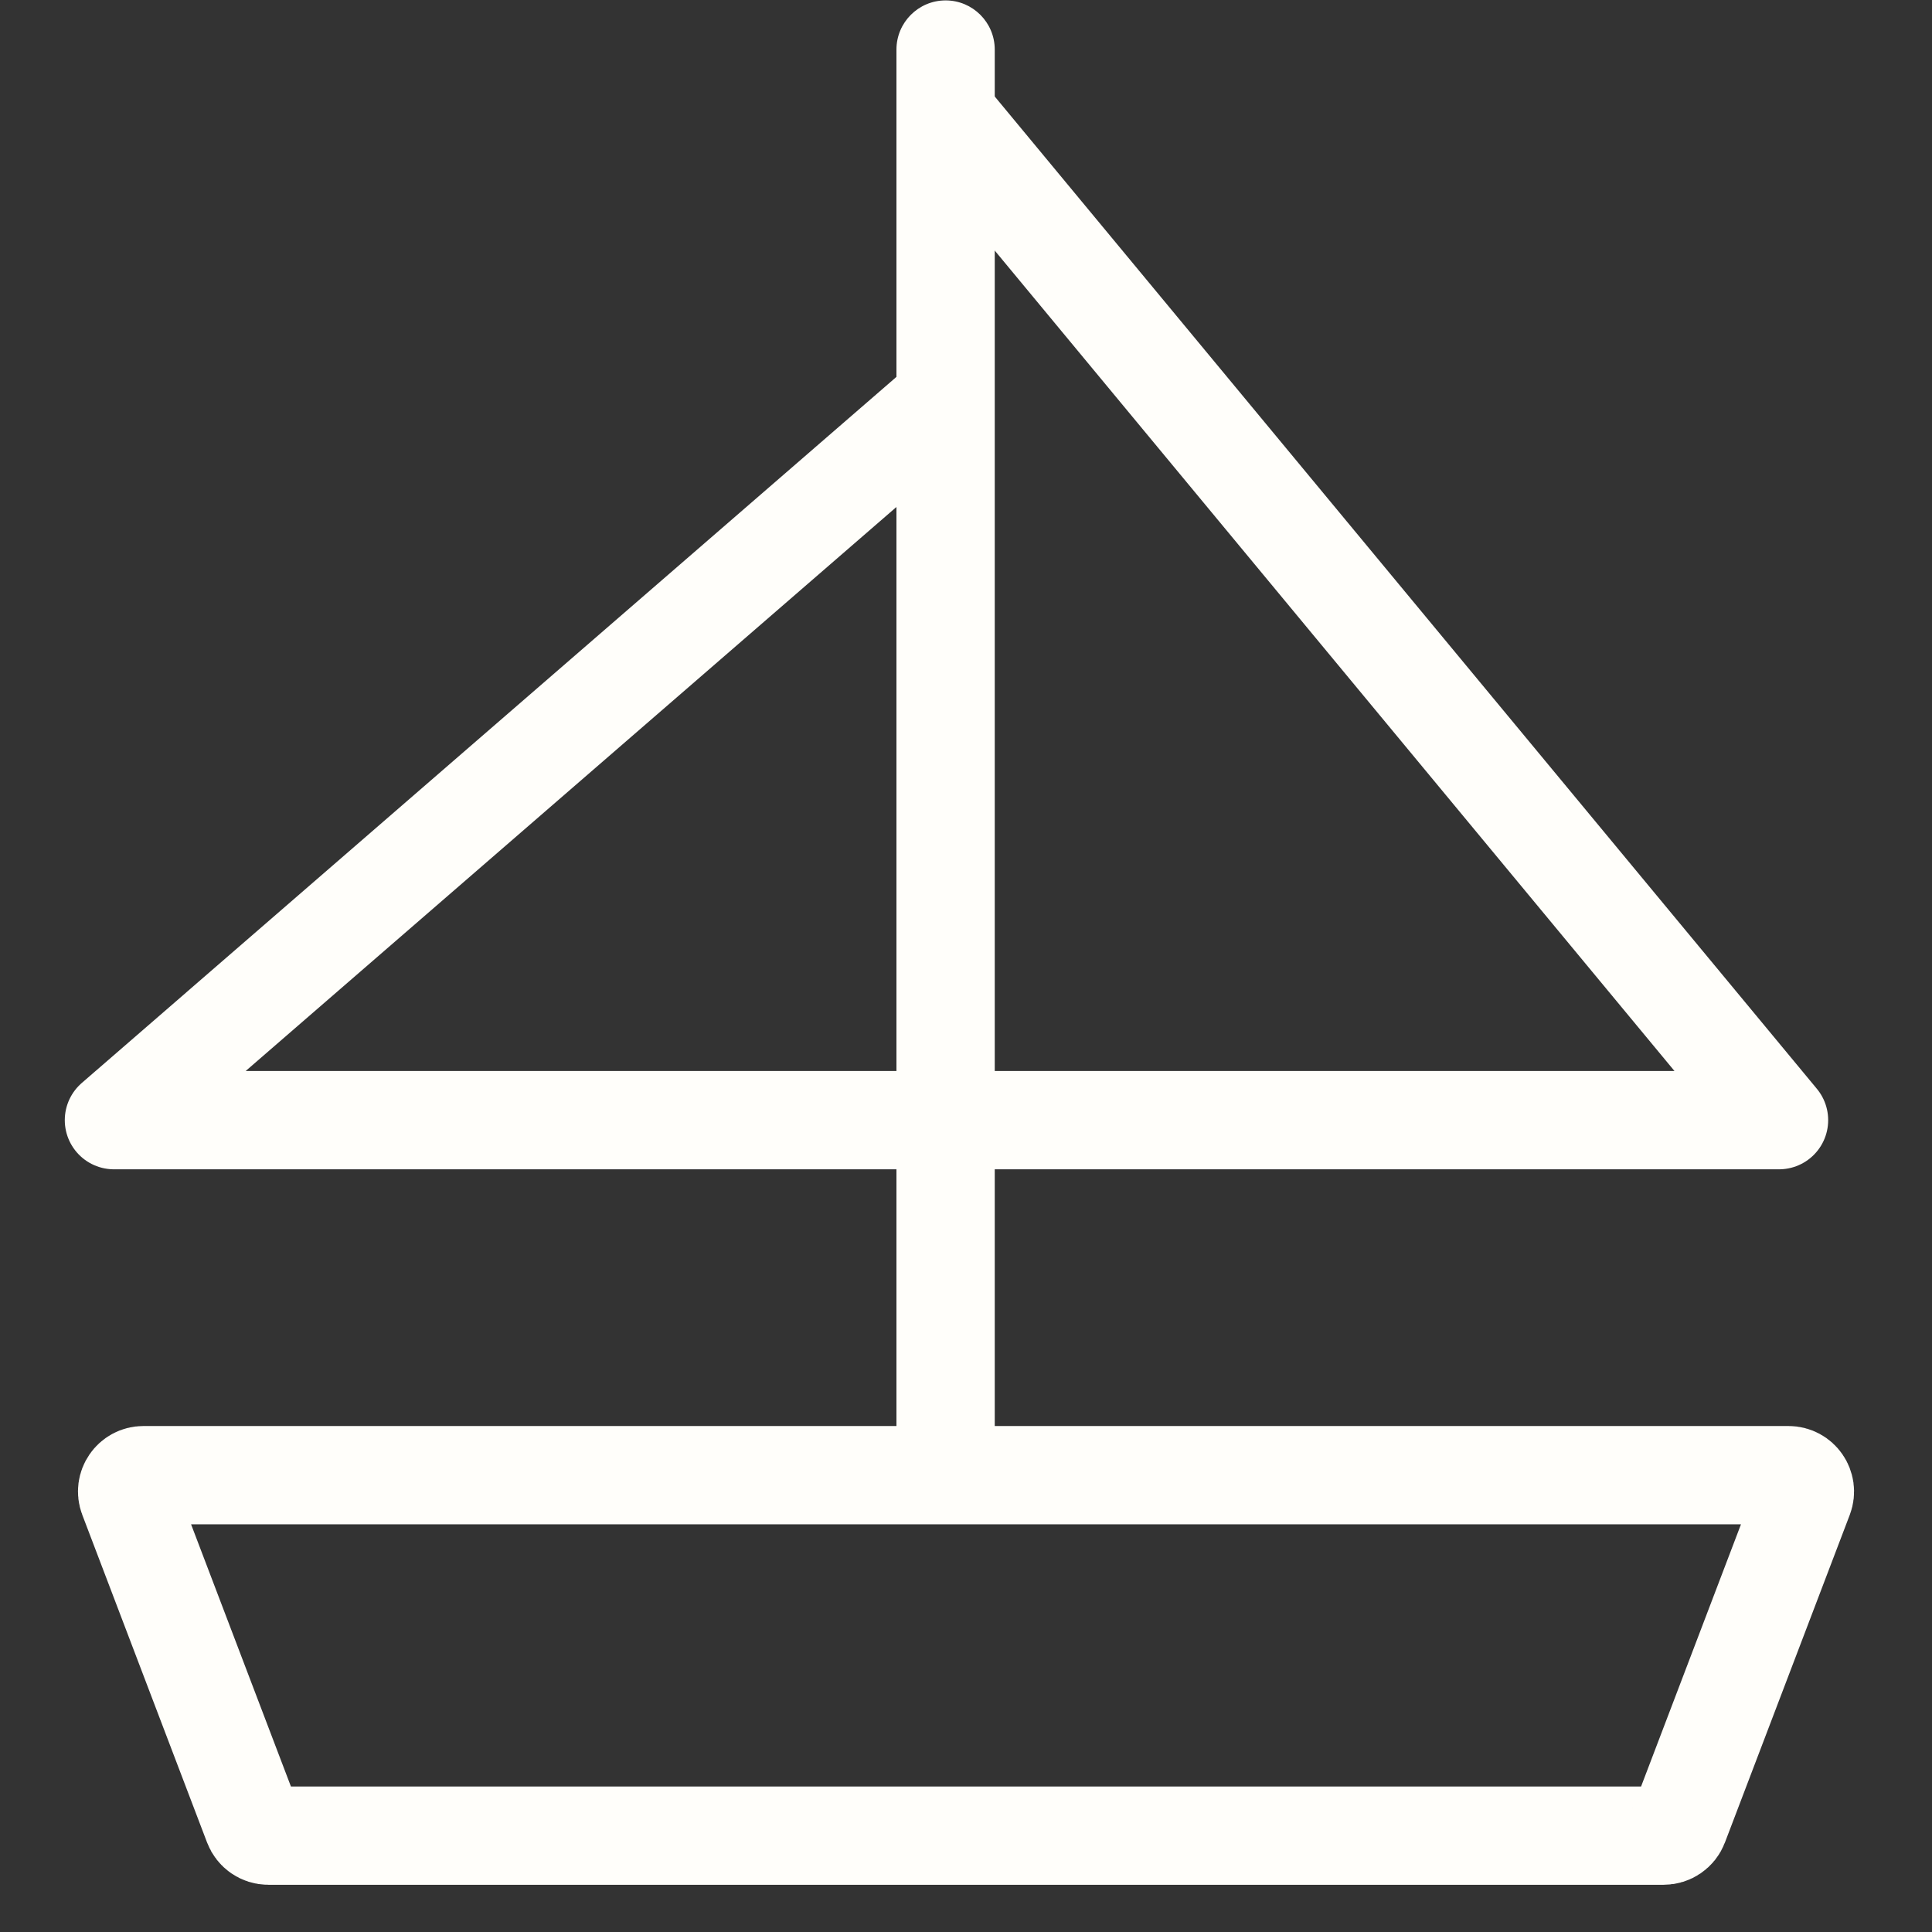
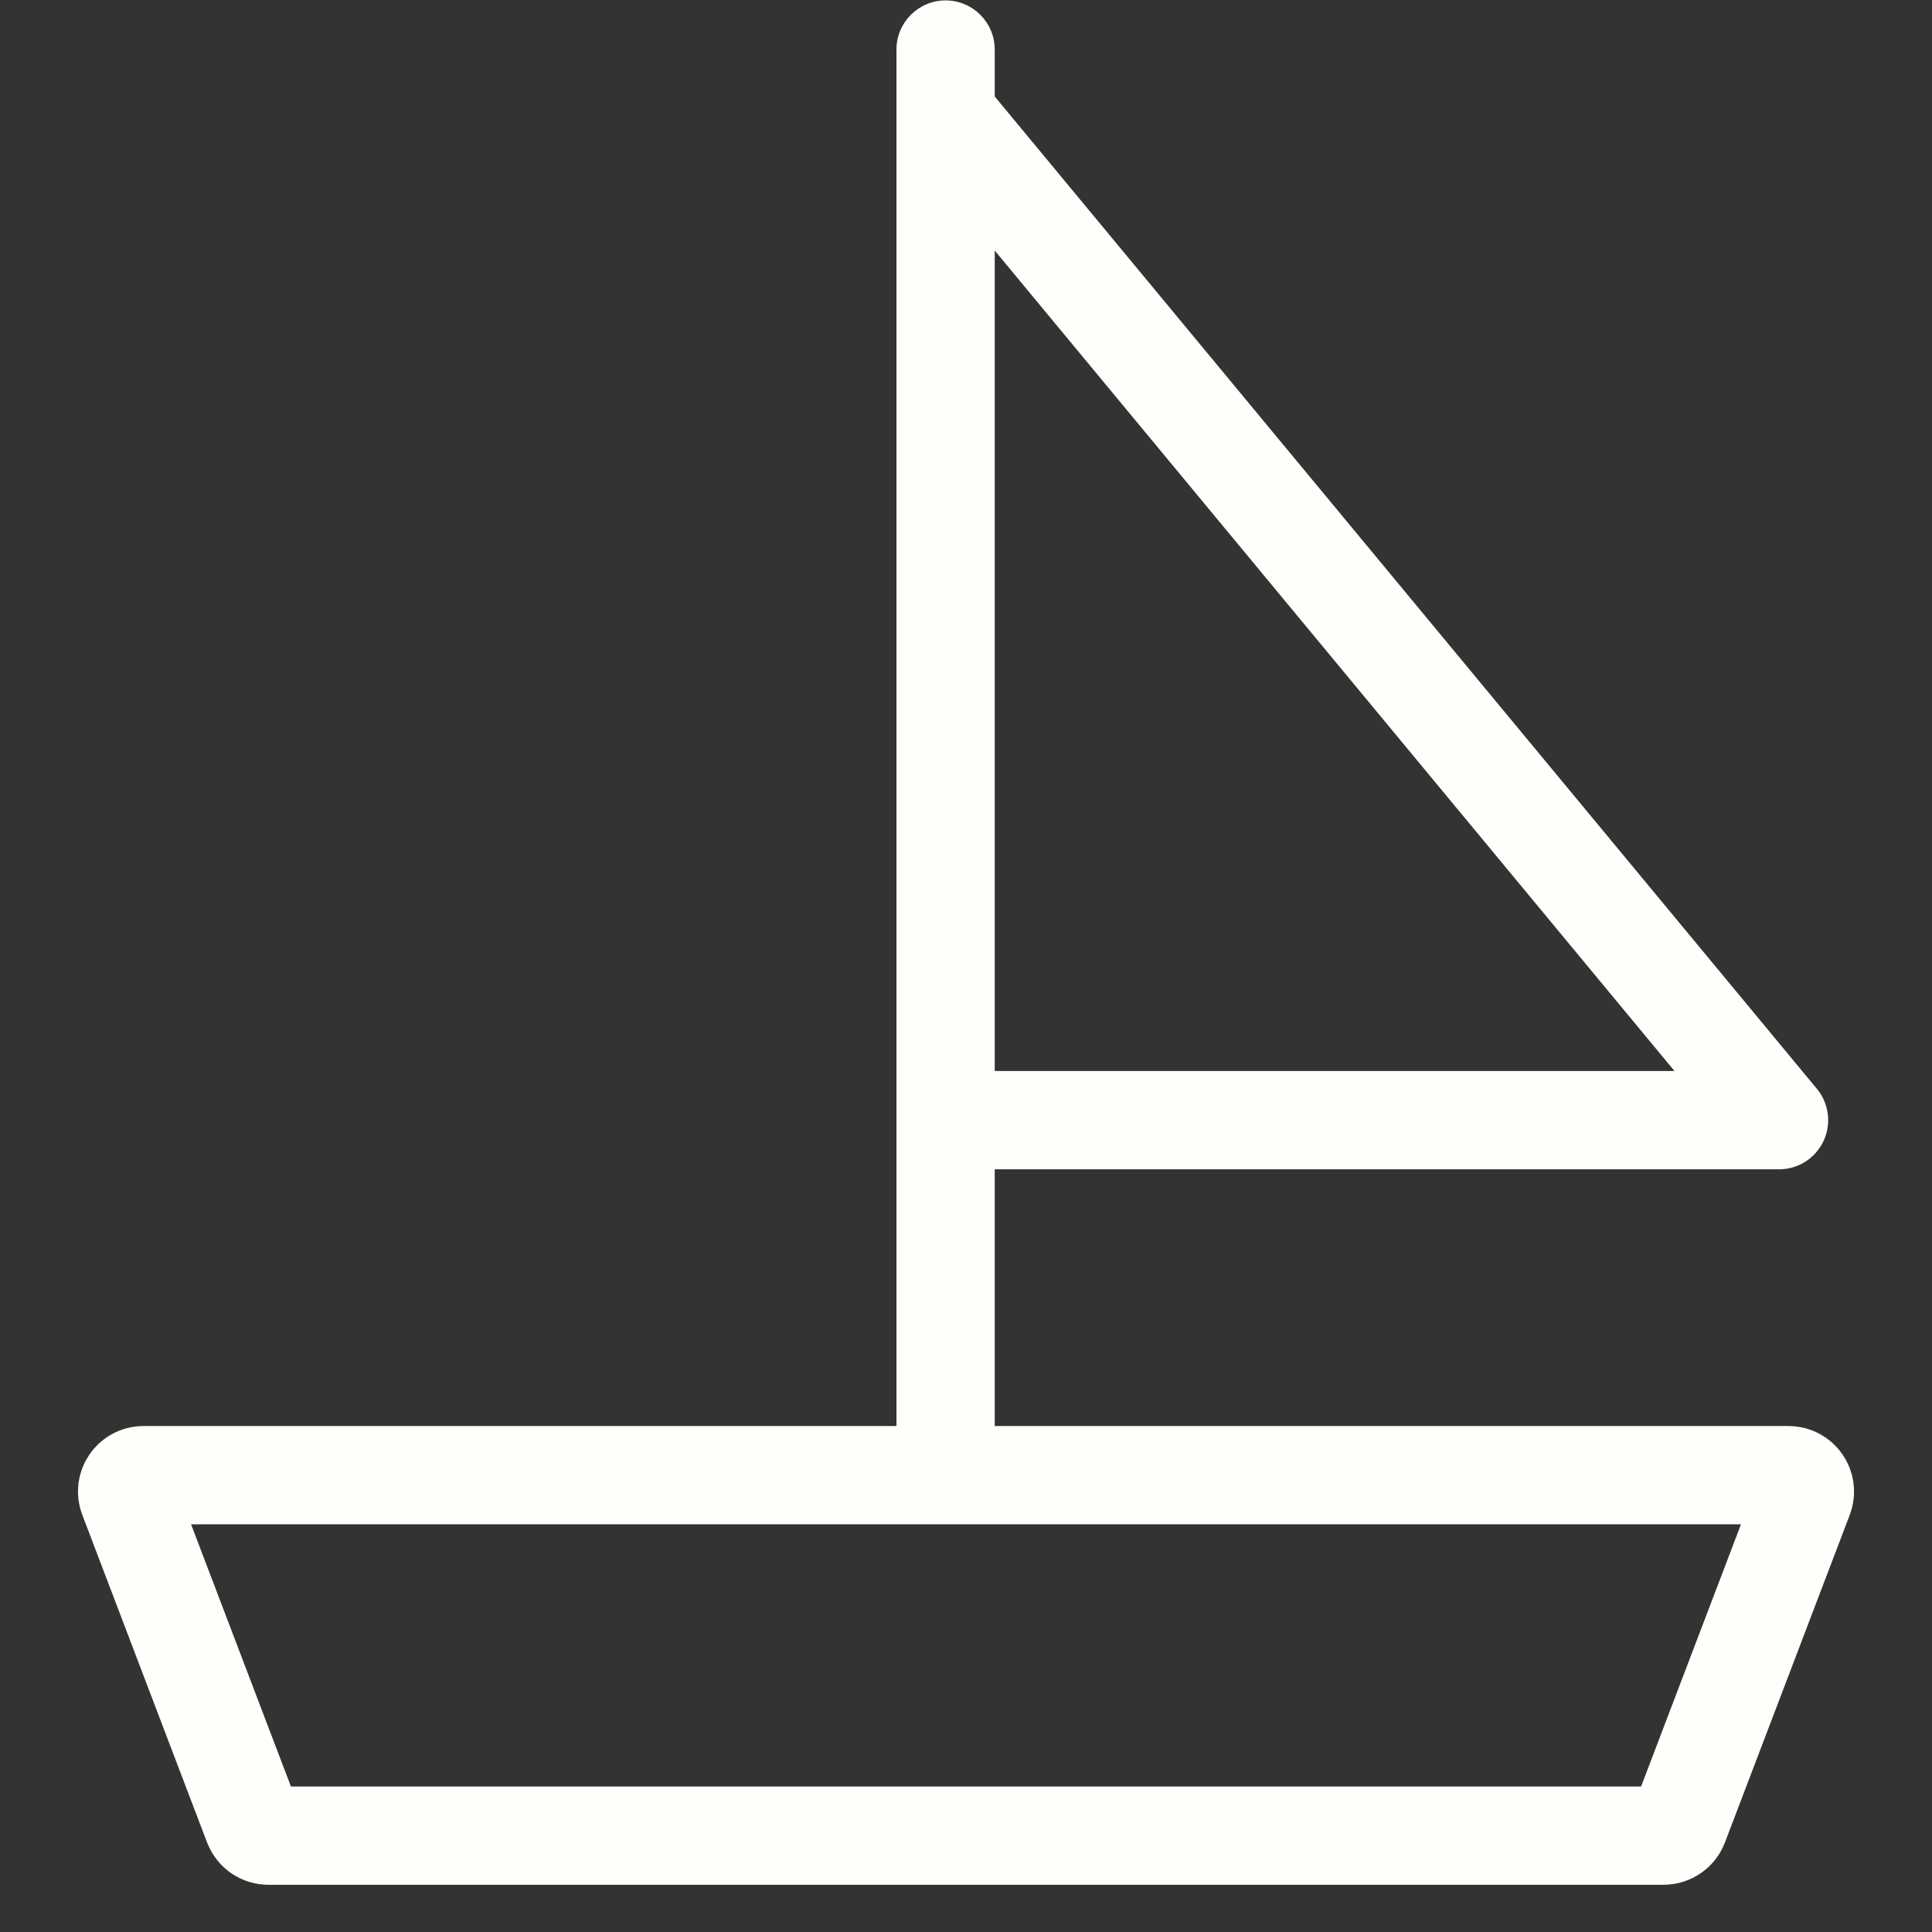
<svg xmlns="http://www.w3.org/2000/svg" width="33" height="33" viewBox="0 0 33 33" fill="none">
  <rect x="0" y="0" width="33" height="33" fill="#333333" stroke="none" />
  <path d="M2.451 25.197H30.549C30.745 25.197 30.88 25.393 30.811 25.576L28.678 31.174C28.637 31.282 28.532 31.354 28.416 31.354H4.583C4.467 31.354 4.363 31.282 4.322 31.174L2.19 25.576C2.12 25.393 2.255 25.197 2.451 25.197Z" stroke="#FFFEFA" stroke-width="1.679" />
  <path d="M16.164 19.133H30.387L16.164 1.966" stroke="#FFFEFA" stroke-width="1.679" stroke-linecap="round" stroke-linejoin="round" />
-   <path d="M16.168 19.133H1.946L15.94 7.004" stroke="#FFFEFA" stroke-width="1.679" stroke-linecap="round" stroke-linejoin="round" />
  <path d="M16.991 0.847C16.991 0.383 16.615 0.007 16.152 0.007C15.688 0.007 15.312 0.383 15.312 0.847L16.991 0.847ZM16.152 0.847L15.312 0.847L15.312 25.477L16.152 25.477L16.991 25.477L16.991 0.847L16.152 0.847Z" fill="#FFFEFA" />
</svg>